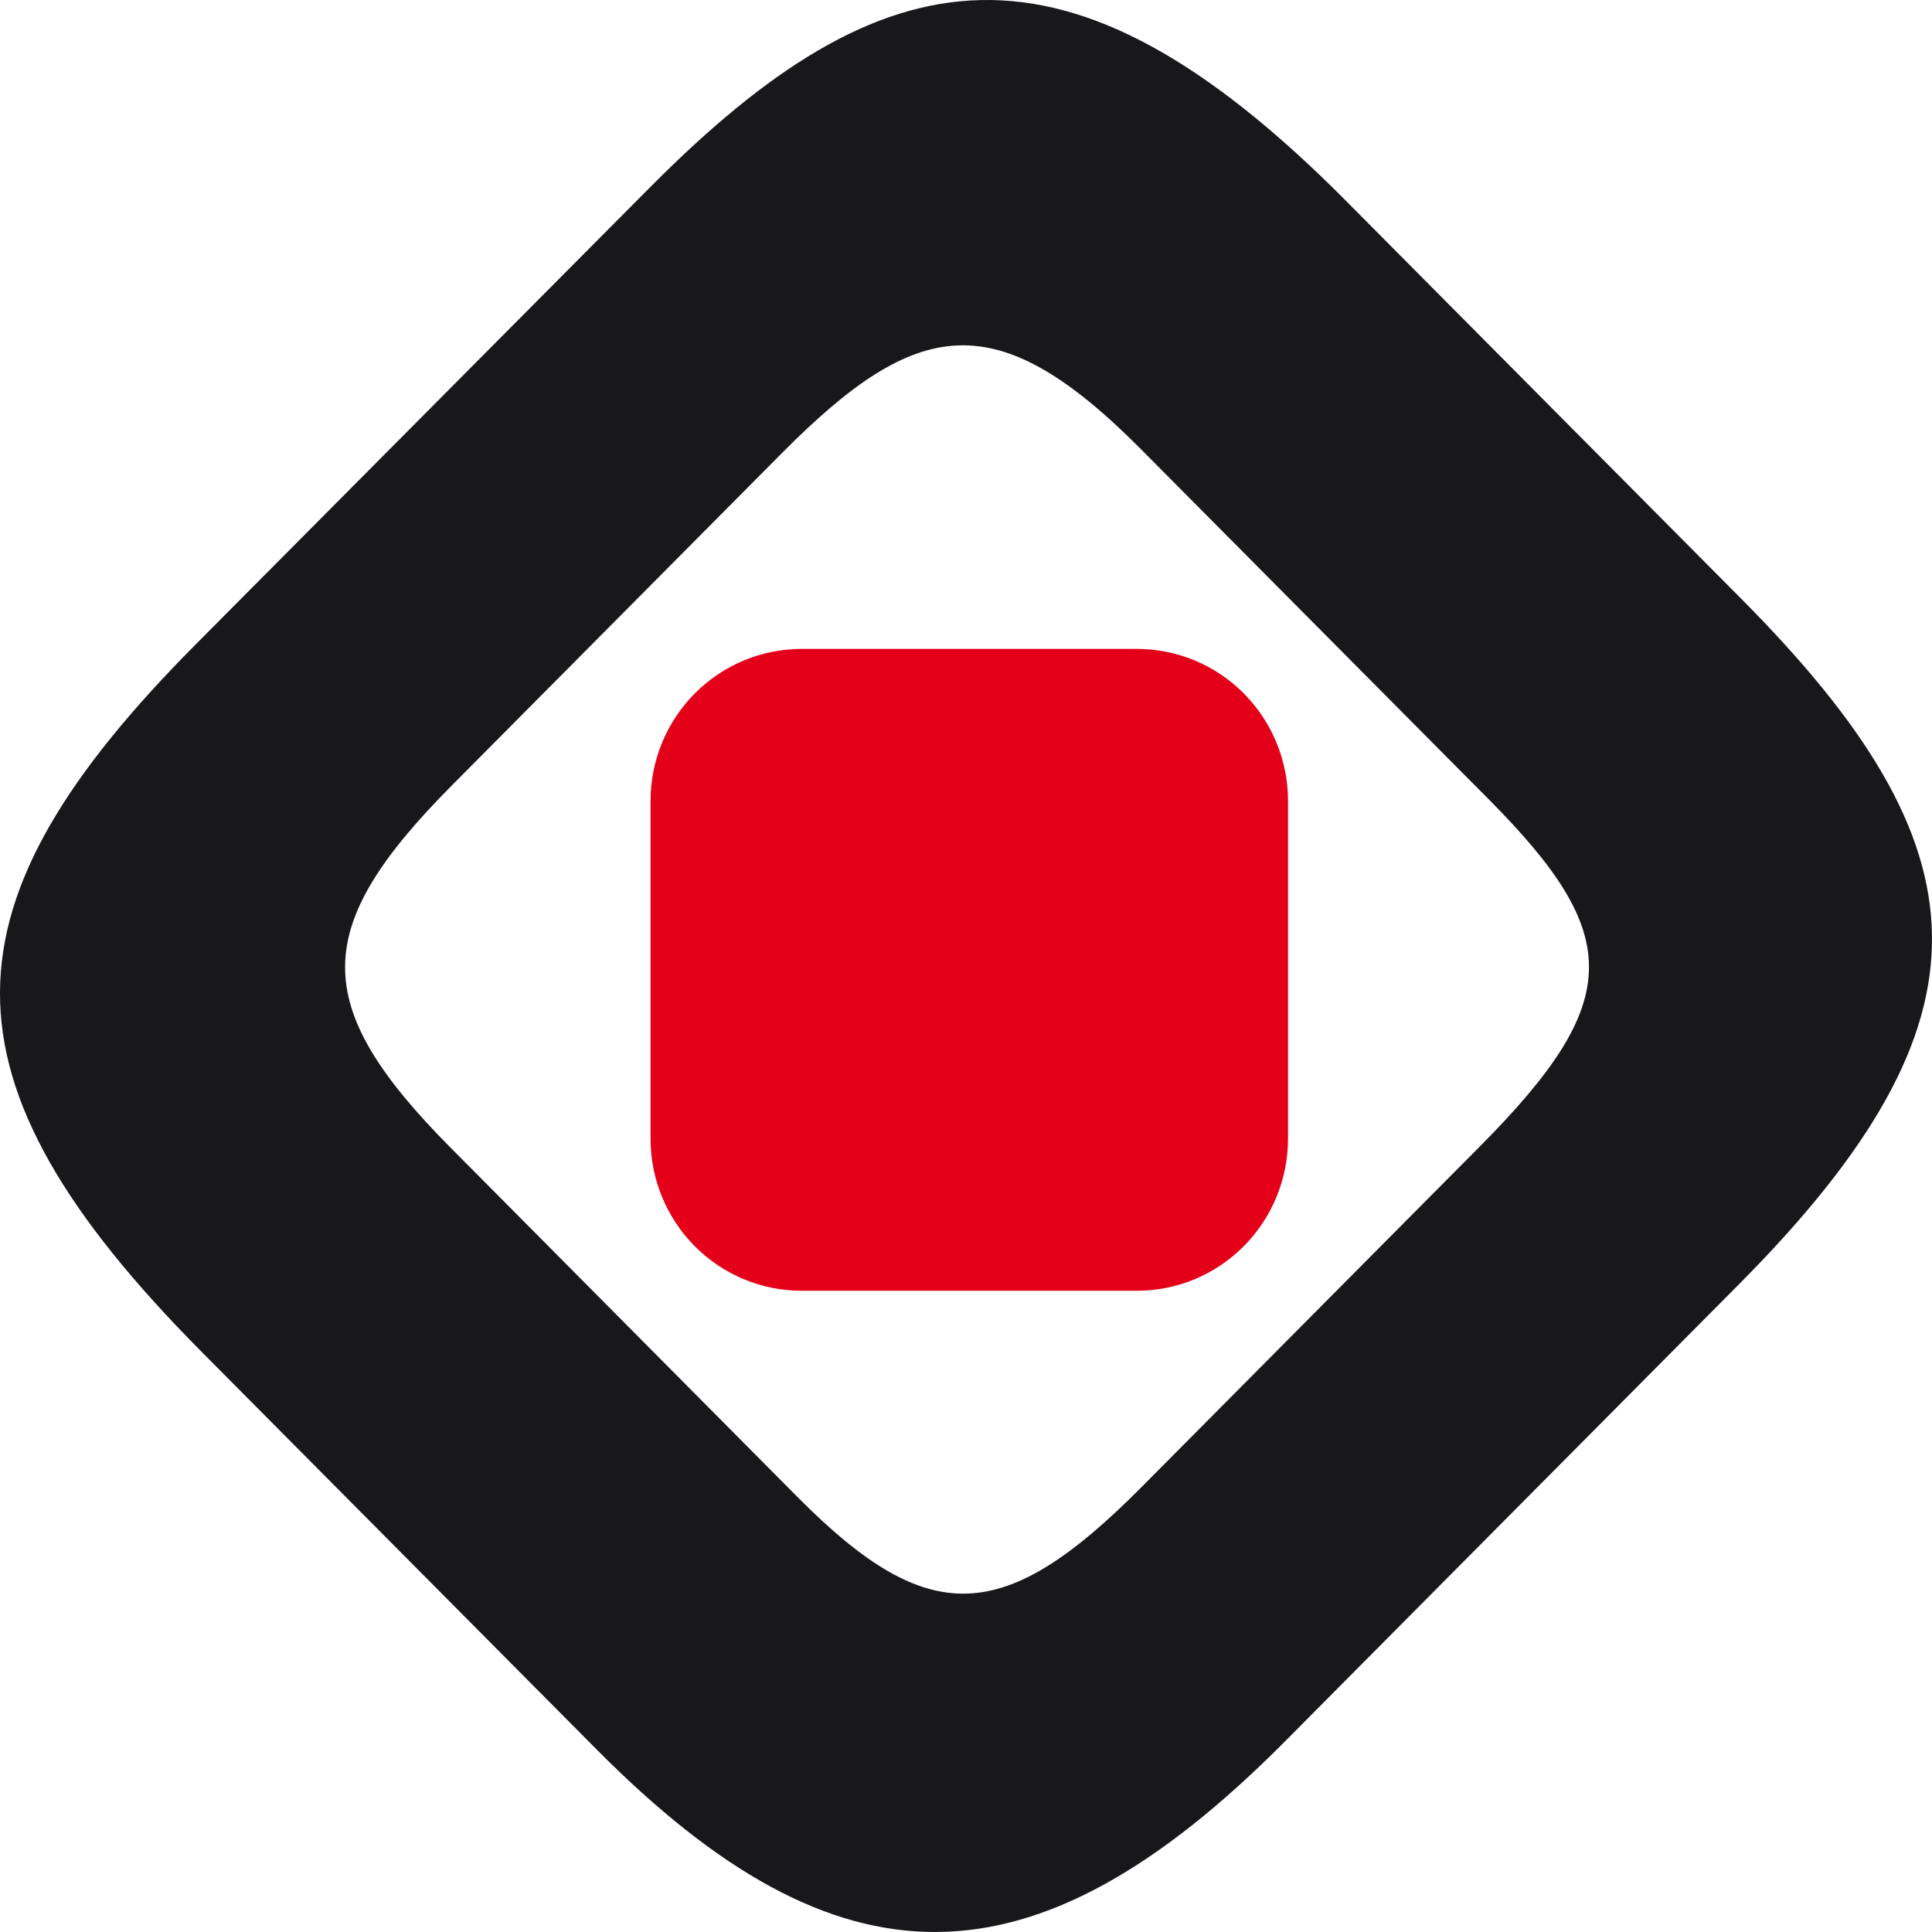
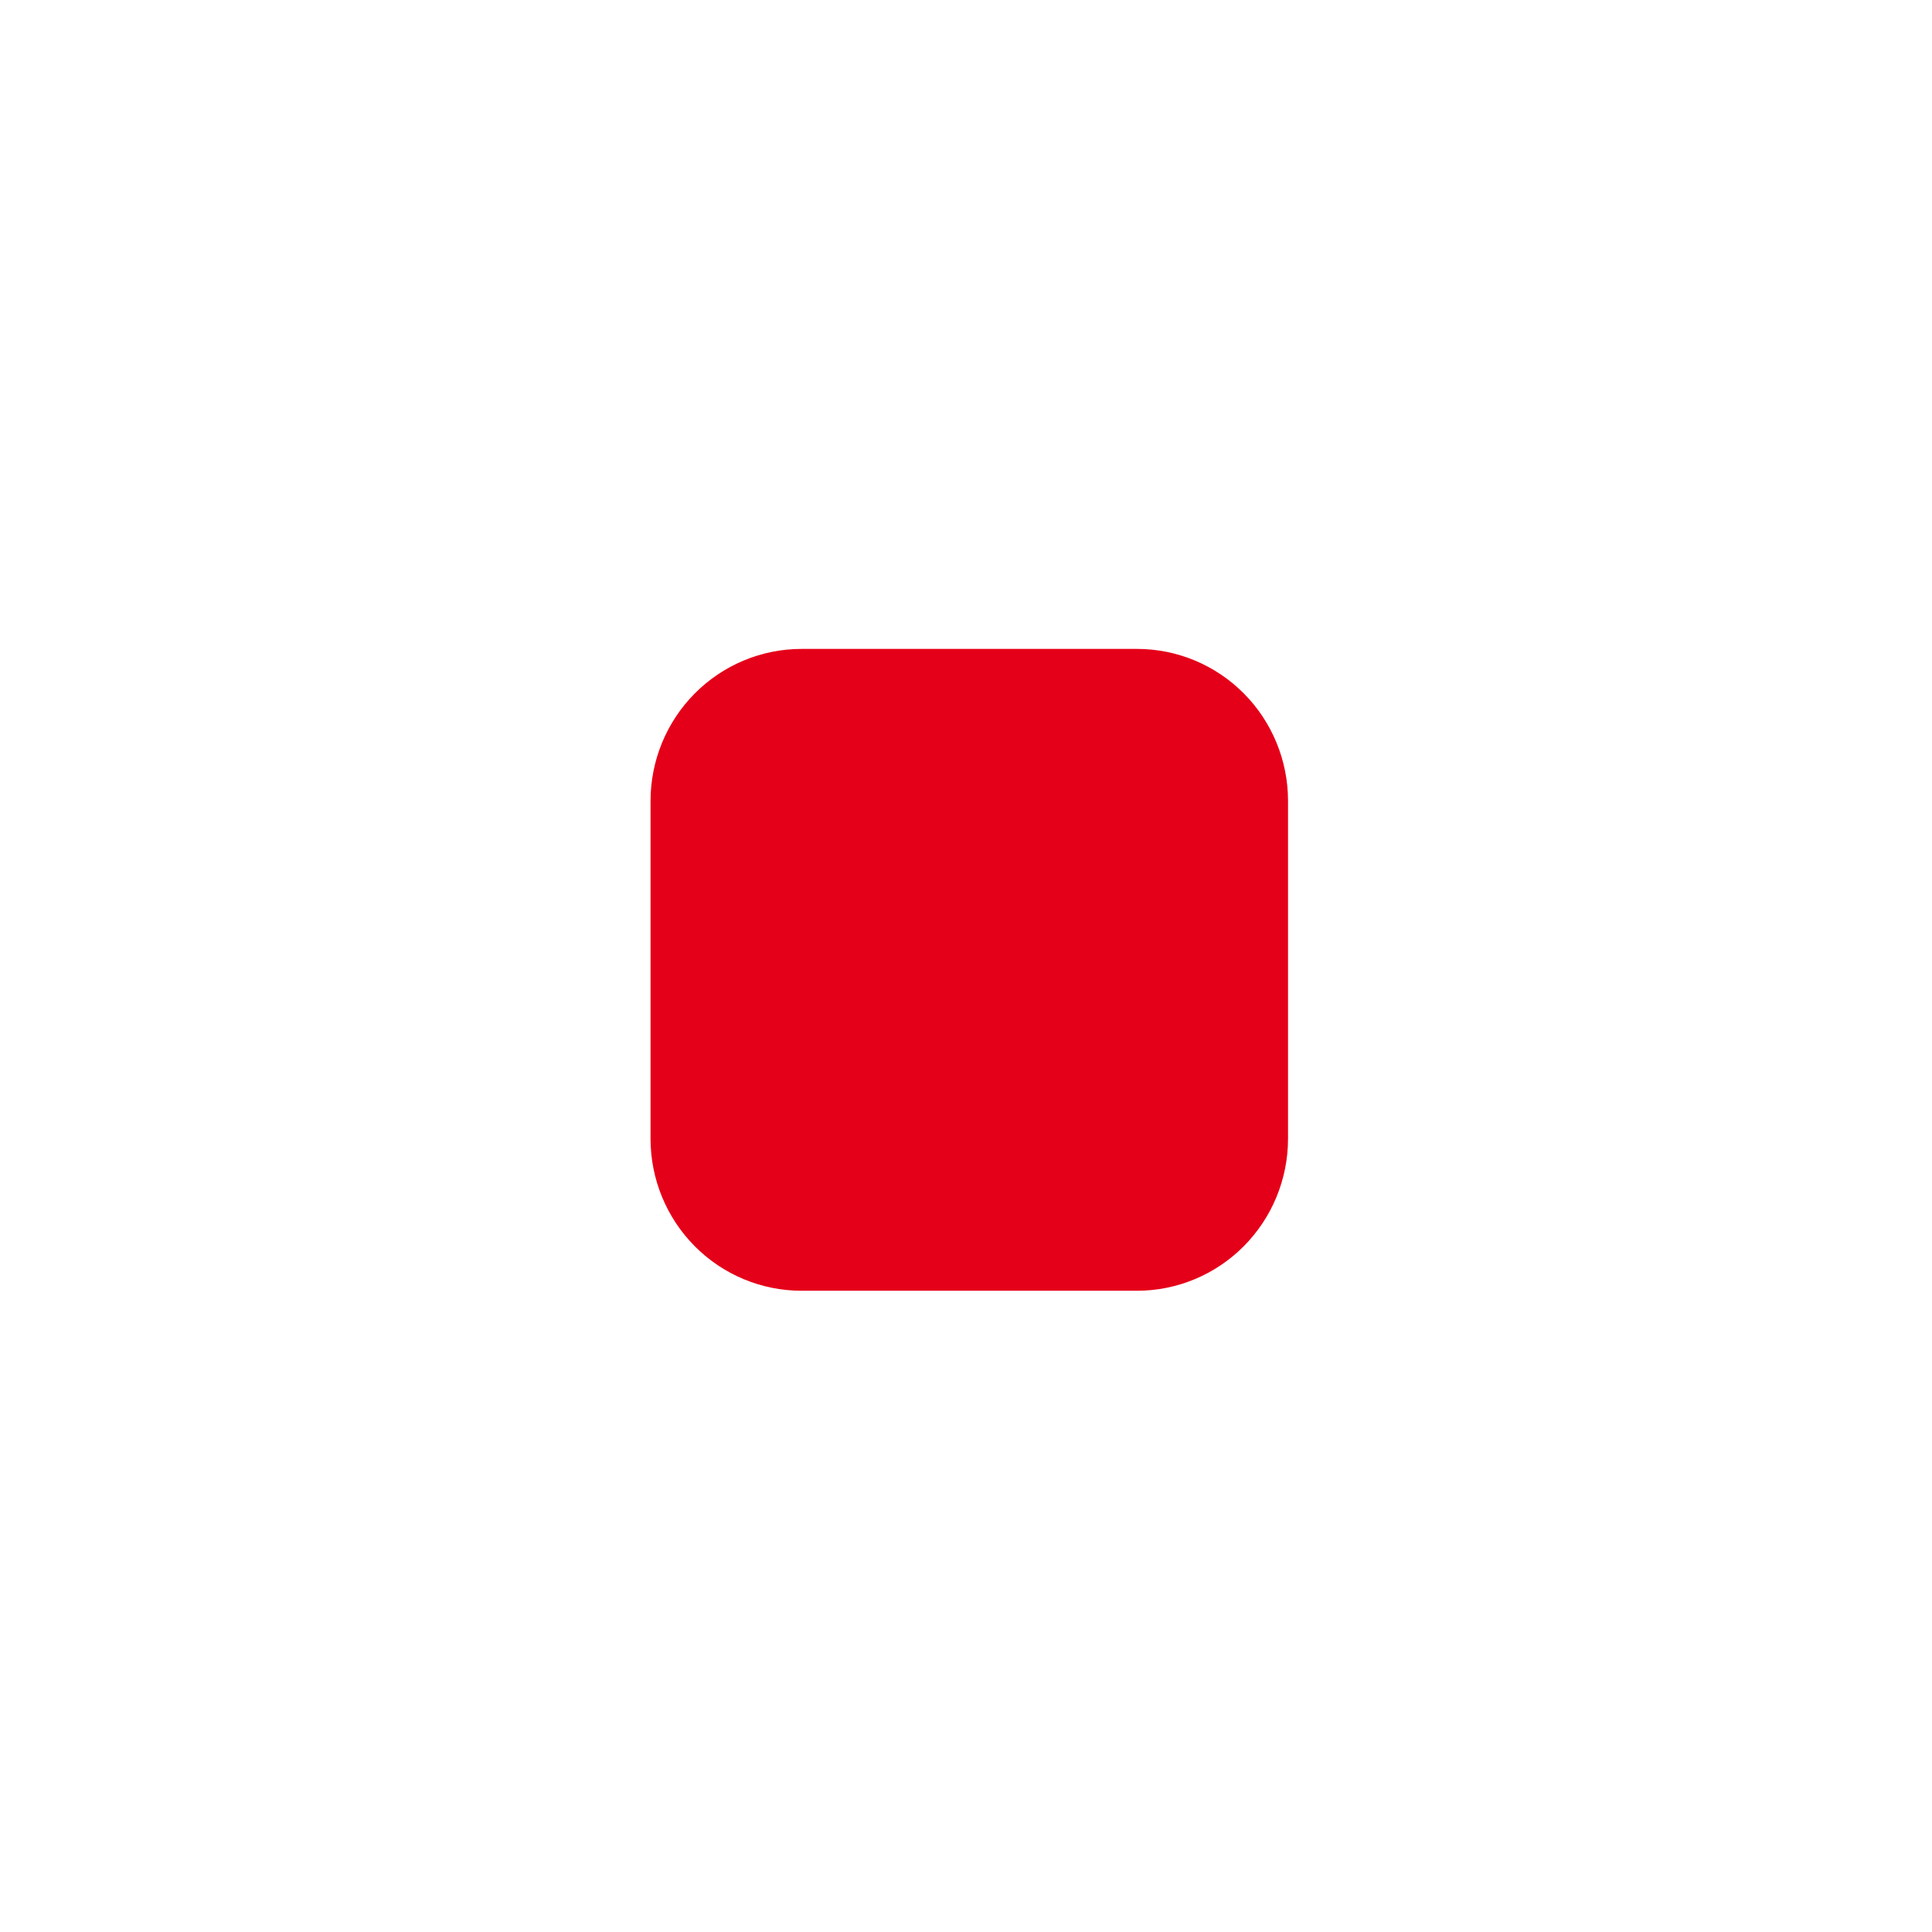
<svg xmlns="http://www.w3.org/2000/svg" width="120" height="120" viewBox="0 0 120 120" fill="none">
-   <path d="M108.025 79.754L79.822 108.152C64.098 123.977 52.034 123.747 37.069 108.673L12.53 83.971C-4.407 66.918 -3.822 56.107 12.156 40.024L40.358 11.651C54.887 -2.985 66.206 -5.039 83.582 12.456L108.12 37.158C123.527 52.652 124.419 63.247 108.025 79.754ZM70.904 92.364L91.918 71.206C100.879 62.184 100.836 58.079 92.478 49.657L70.886 27.921C61.886 18.852 56.974 19.682 48.598 28.111L28.09 48.759C19.297 57.609 19.172 62.407 27.983 71.281L49.587 93.035C57.691 101.181 62.364 100.966 70.904 92.364Z" fill="#18181B" />
  <path d="M49.788 40.305H70.624C73.111 40.305 75.496 41.3 77.255 43.07C79.014 44.841 80.002 47.243 80.002 49.747V70.725C80.002 73.23 79.013 75.633 77.254 77.404C75.495 79.176 73.108 80.171 70.62 80.171H49.784C47.297 80.171 44.911 79.176 43.153 77.406C41.394 75.635 40.406 73.233 40.406 70.729V49.751C40.406 47.245 41.394 44.843 43.154 43.072C44.913 41.3 47.3 40.305 49.788 40.305Z" fill="#E50019" />
</svg>